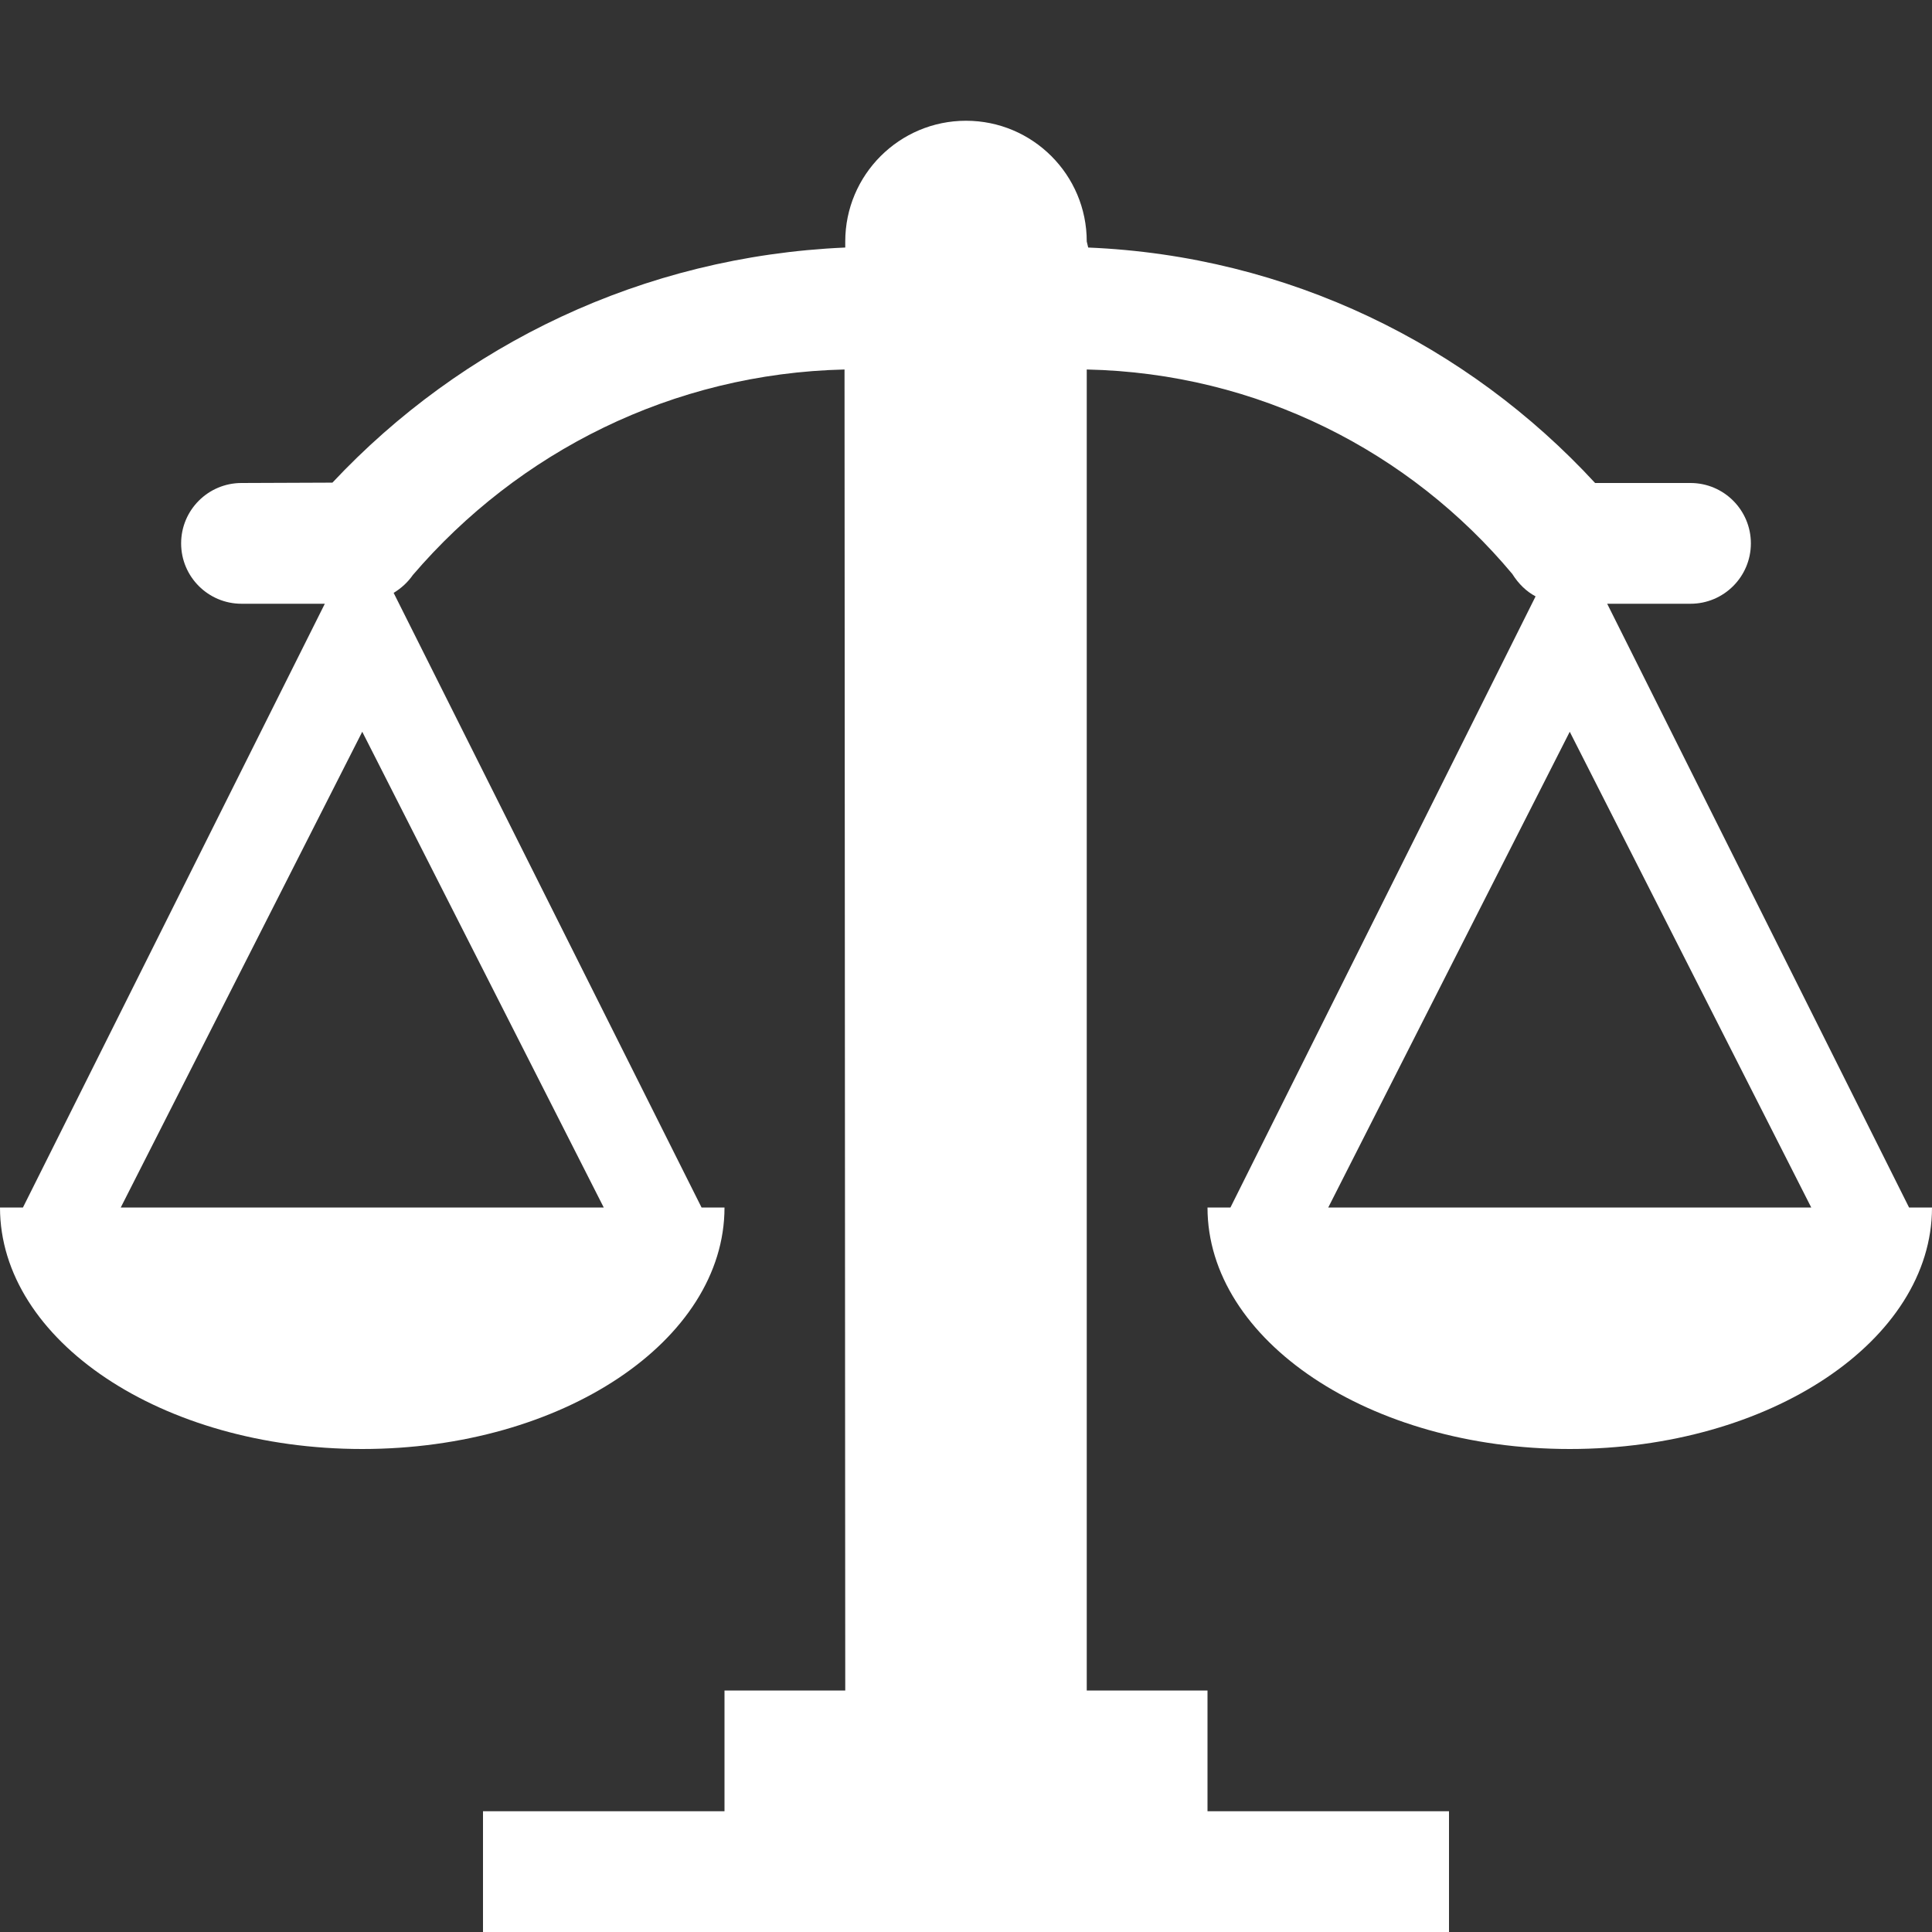
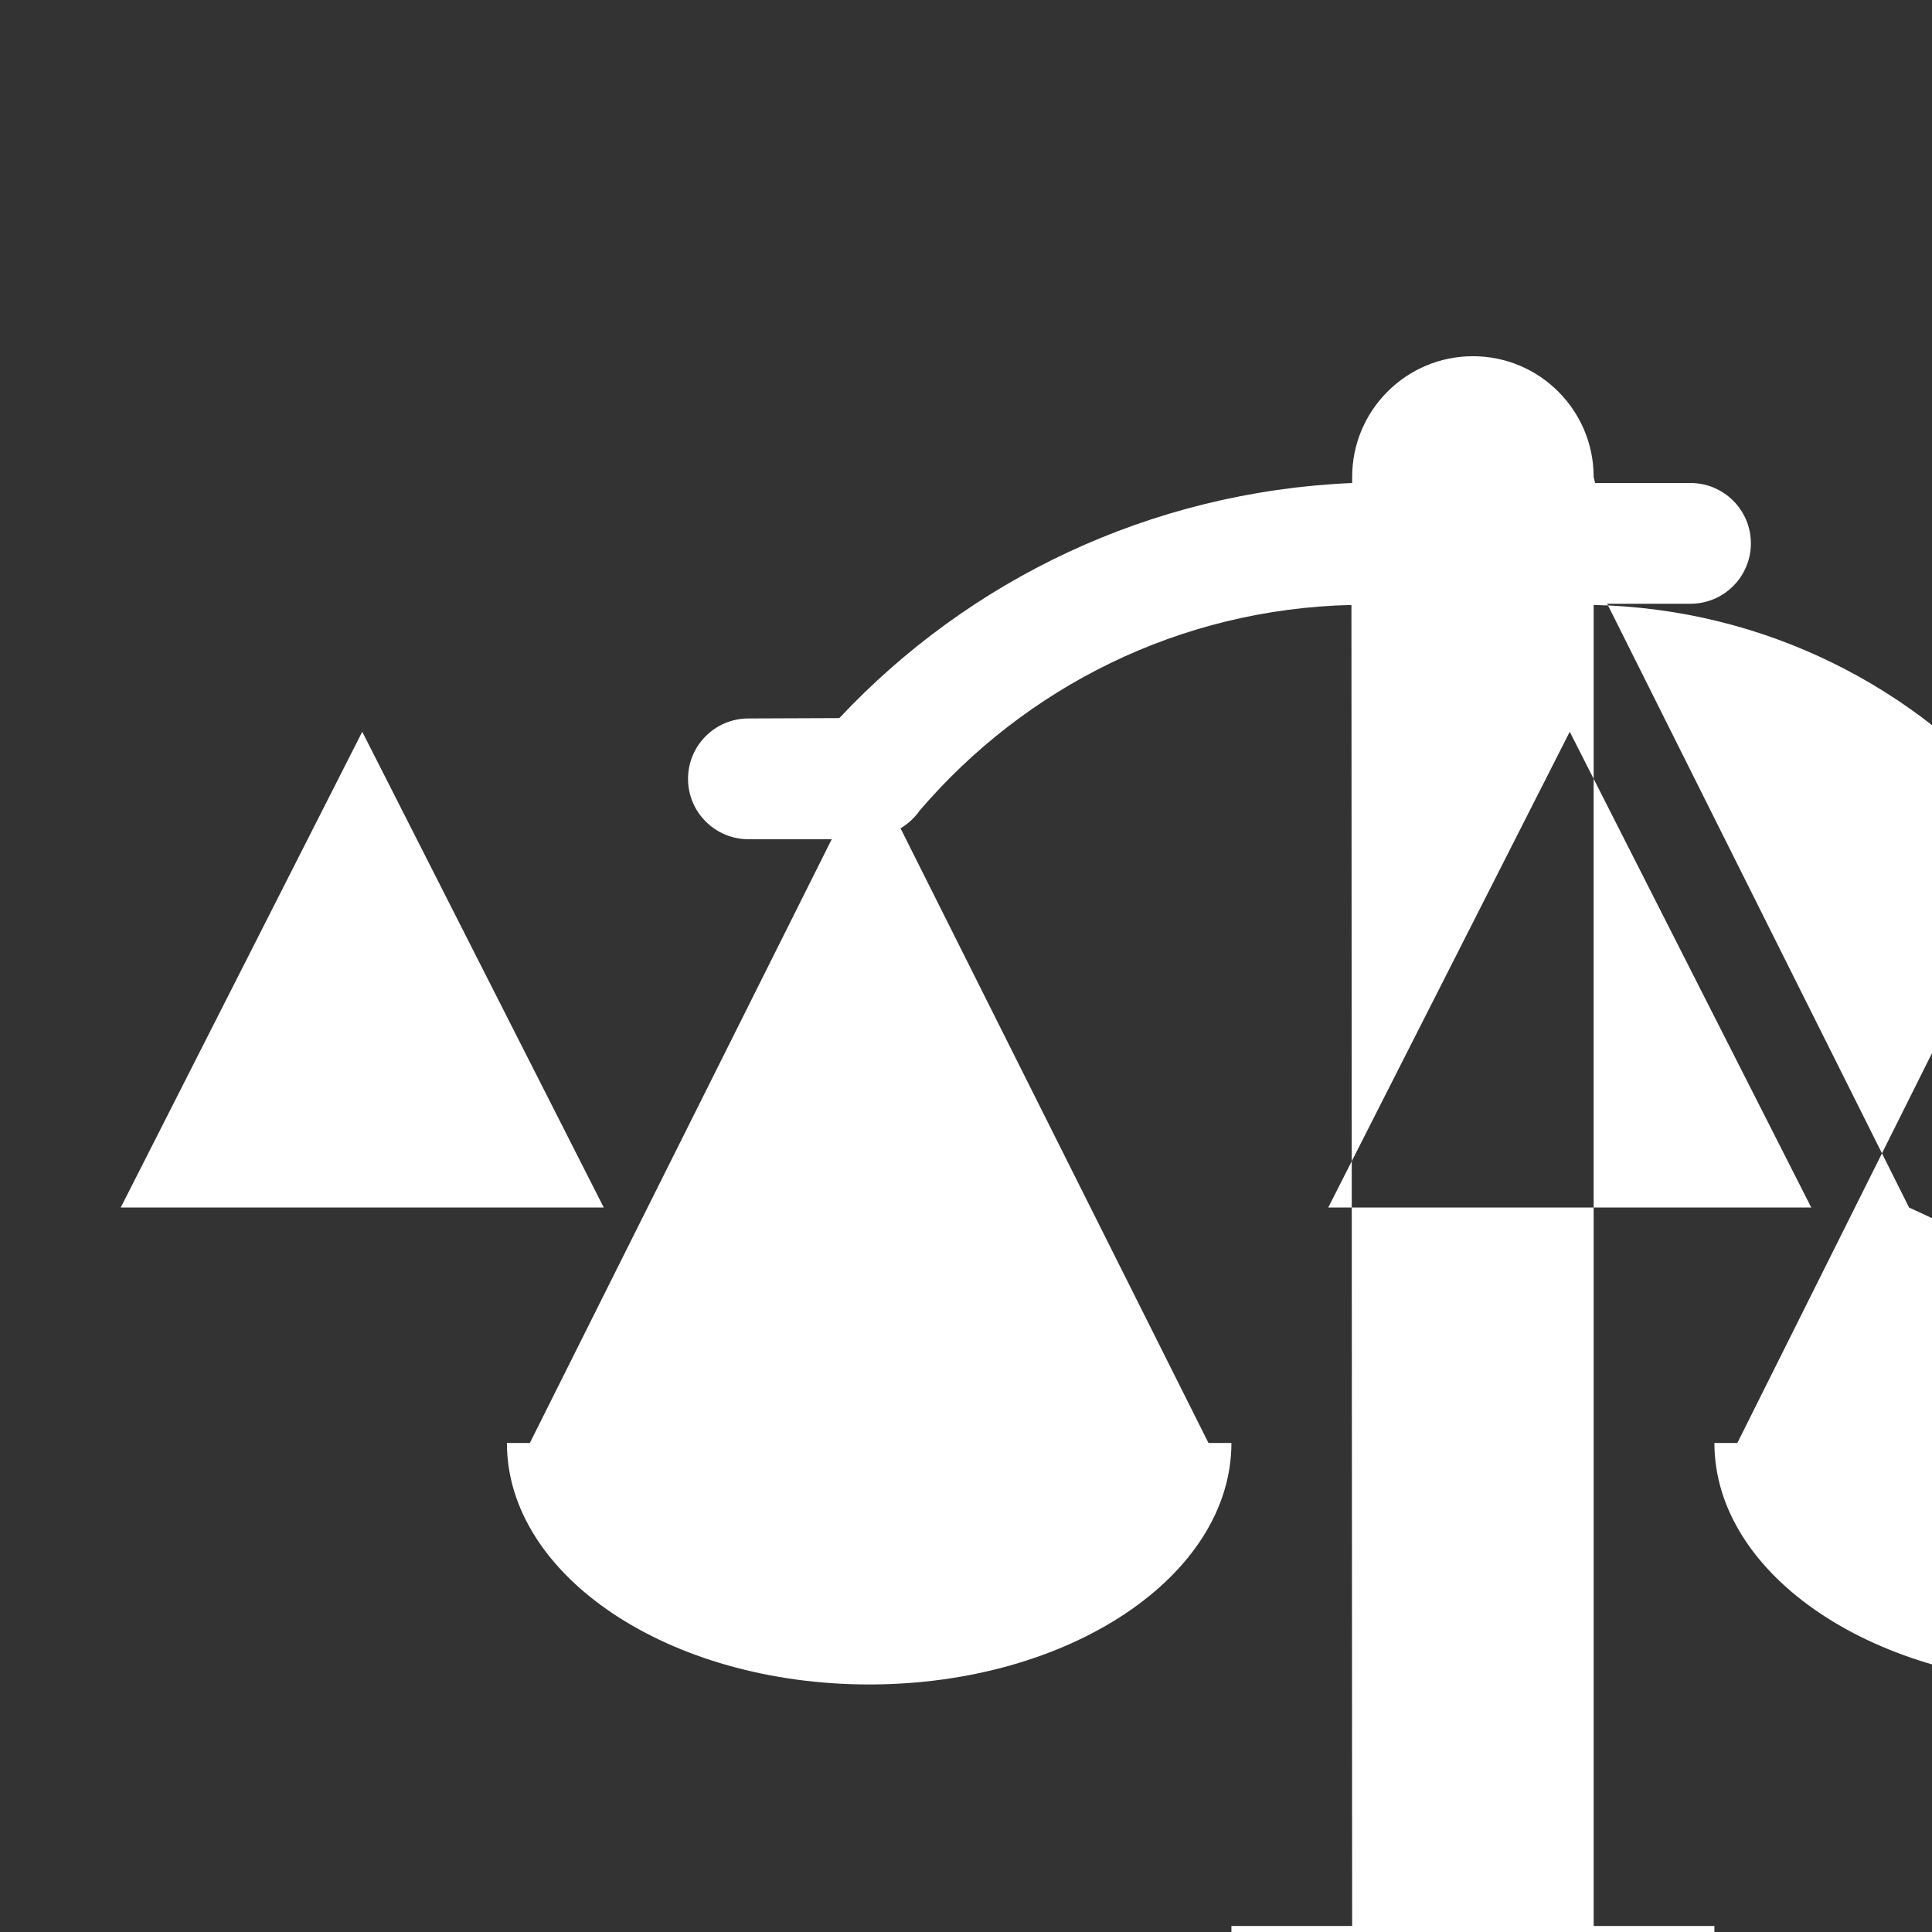
<svg xmlns="http://www.w3.org/2000/svg" width="800px" height="800px" viewBox="0 0 16.00 16.00" version="1.1" fill="#000000" stroke="#000000" stroke-width="0">
  <rect x="0" y="0" width="16.00" height="16.00" fill="#333333" stroke="none" />
  <g id="SVGRepo_bgCarrier" stroke-width="0" />
  <g id="SVGRepo_tracerCarrier" stroke-linecap="round" stroke-linejoin="round" />
  <g id="SVGRepo_iconCarrier">
-     <path fill="#ffffff" d="M15.81 10l-2.5-5h0.69c0.276 0 0.5-0.224 0.5-0.5s-0.224-0.5-0.5-0.5h-0.79c-1.056-1.145-2.541-1.881-4.198-1.95l-0.012-0.050c0-0.552-0.448-1-1-1s-1 0.448-1 1v0.050c-1.681 0.073-3.178 0.807-4.247 1.947l-0.753 0.003c-0.276 0-0.5 0.224-0.5 0.5s0.224 0.5 0.5 0.5h0.69l-2.5 5h-0.19c0 1.1 1.34 2 3 2s3-0.9 3-2h-0.19l-2.55-5.090c0.064-0.039 0.118-0.089 0.159-0.148 0.873-1.019 2.148-1.669 3.575-1.702l0.006 10.94h-1v1h-2v1h8v-1h-2v-1h-1v-10.94c1.418 0.030 2.679 0.682 3.524 1.693 0.053 0.084 0.117 0.145 0.193 0.186l-2.527 5.061h-0.19c0 1.1 1.34 2 3 2s3-0.9 3-2h-0.19zM5 10h-4l2-3.94zM11 10l2-3.94 2 3.94h-4z" />
+     <path fill="#ffffff" d="M15.81 10l-2.5-5h0.69c0.276 0 0.5-0.224 0.5-0.5s-0.224-0.5-0.5-0.5h-0.79l-0.012-0.050c0-0.552-0.448-1-1-1s-1 0.448-1 1v0.050c-1.681 0.073-3.178 0.807-4.247 1.947l-0.753 0.003c-0.276 0-0.5 0.224-0.5 0.5s0.224 0.5 0.5 0.5h0.69l-2.5 5h-0.19c0 1.1 1.34 2 3 2s3-0.9 3-2h-0.19l-2.55-5.090c0.064-0.039 0.118-0.089 0.159-0.148 0.873-1.019 2.148-1.669 3.575-1.702l0.006 10.94h-1v1h-2v1h8v-1h-2v-1h-1v-10.94c1.418 0.030 2.679 0.682 3.524 1.693 0.053 0.084 0.117 0.145 0.193 0.186l-2.527 5.061h-0.19c0 1.1 1.34 2 3 2s3-0.9 3-2h-0.19zM5 10h-4l2-3.94zM11 10l2-3.94 2 3.94h-4z" />
  </g>
</svg>